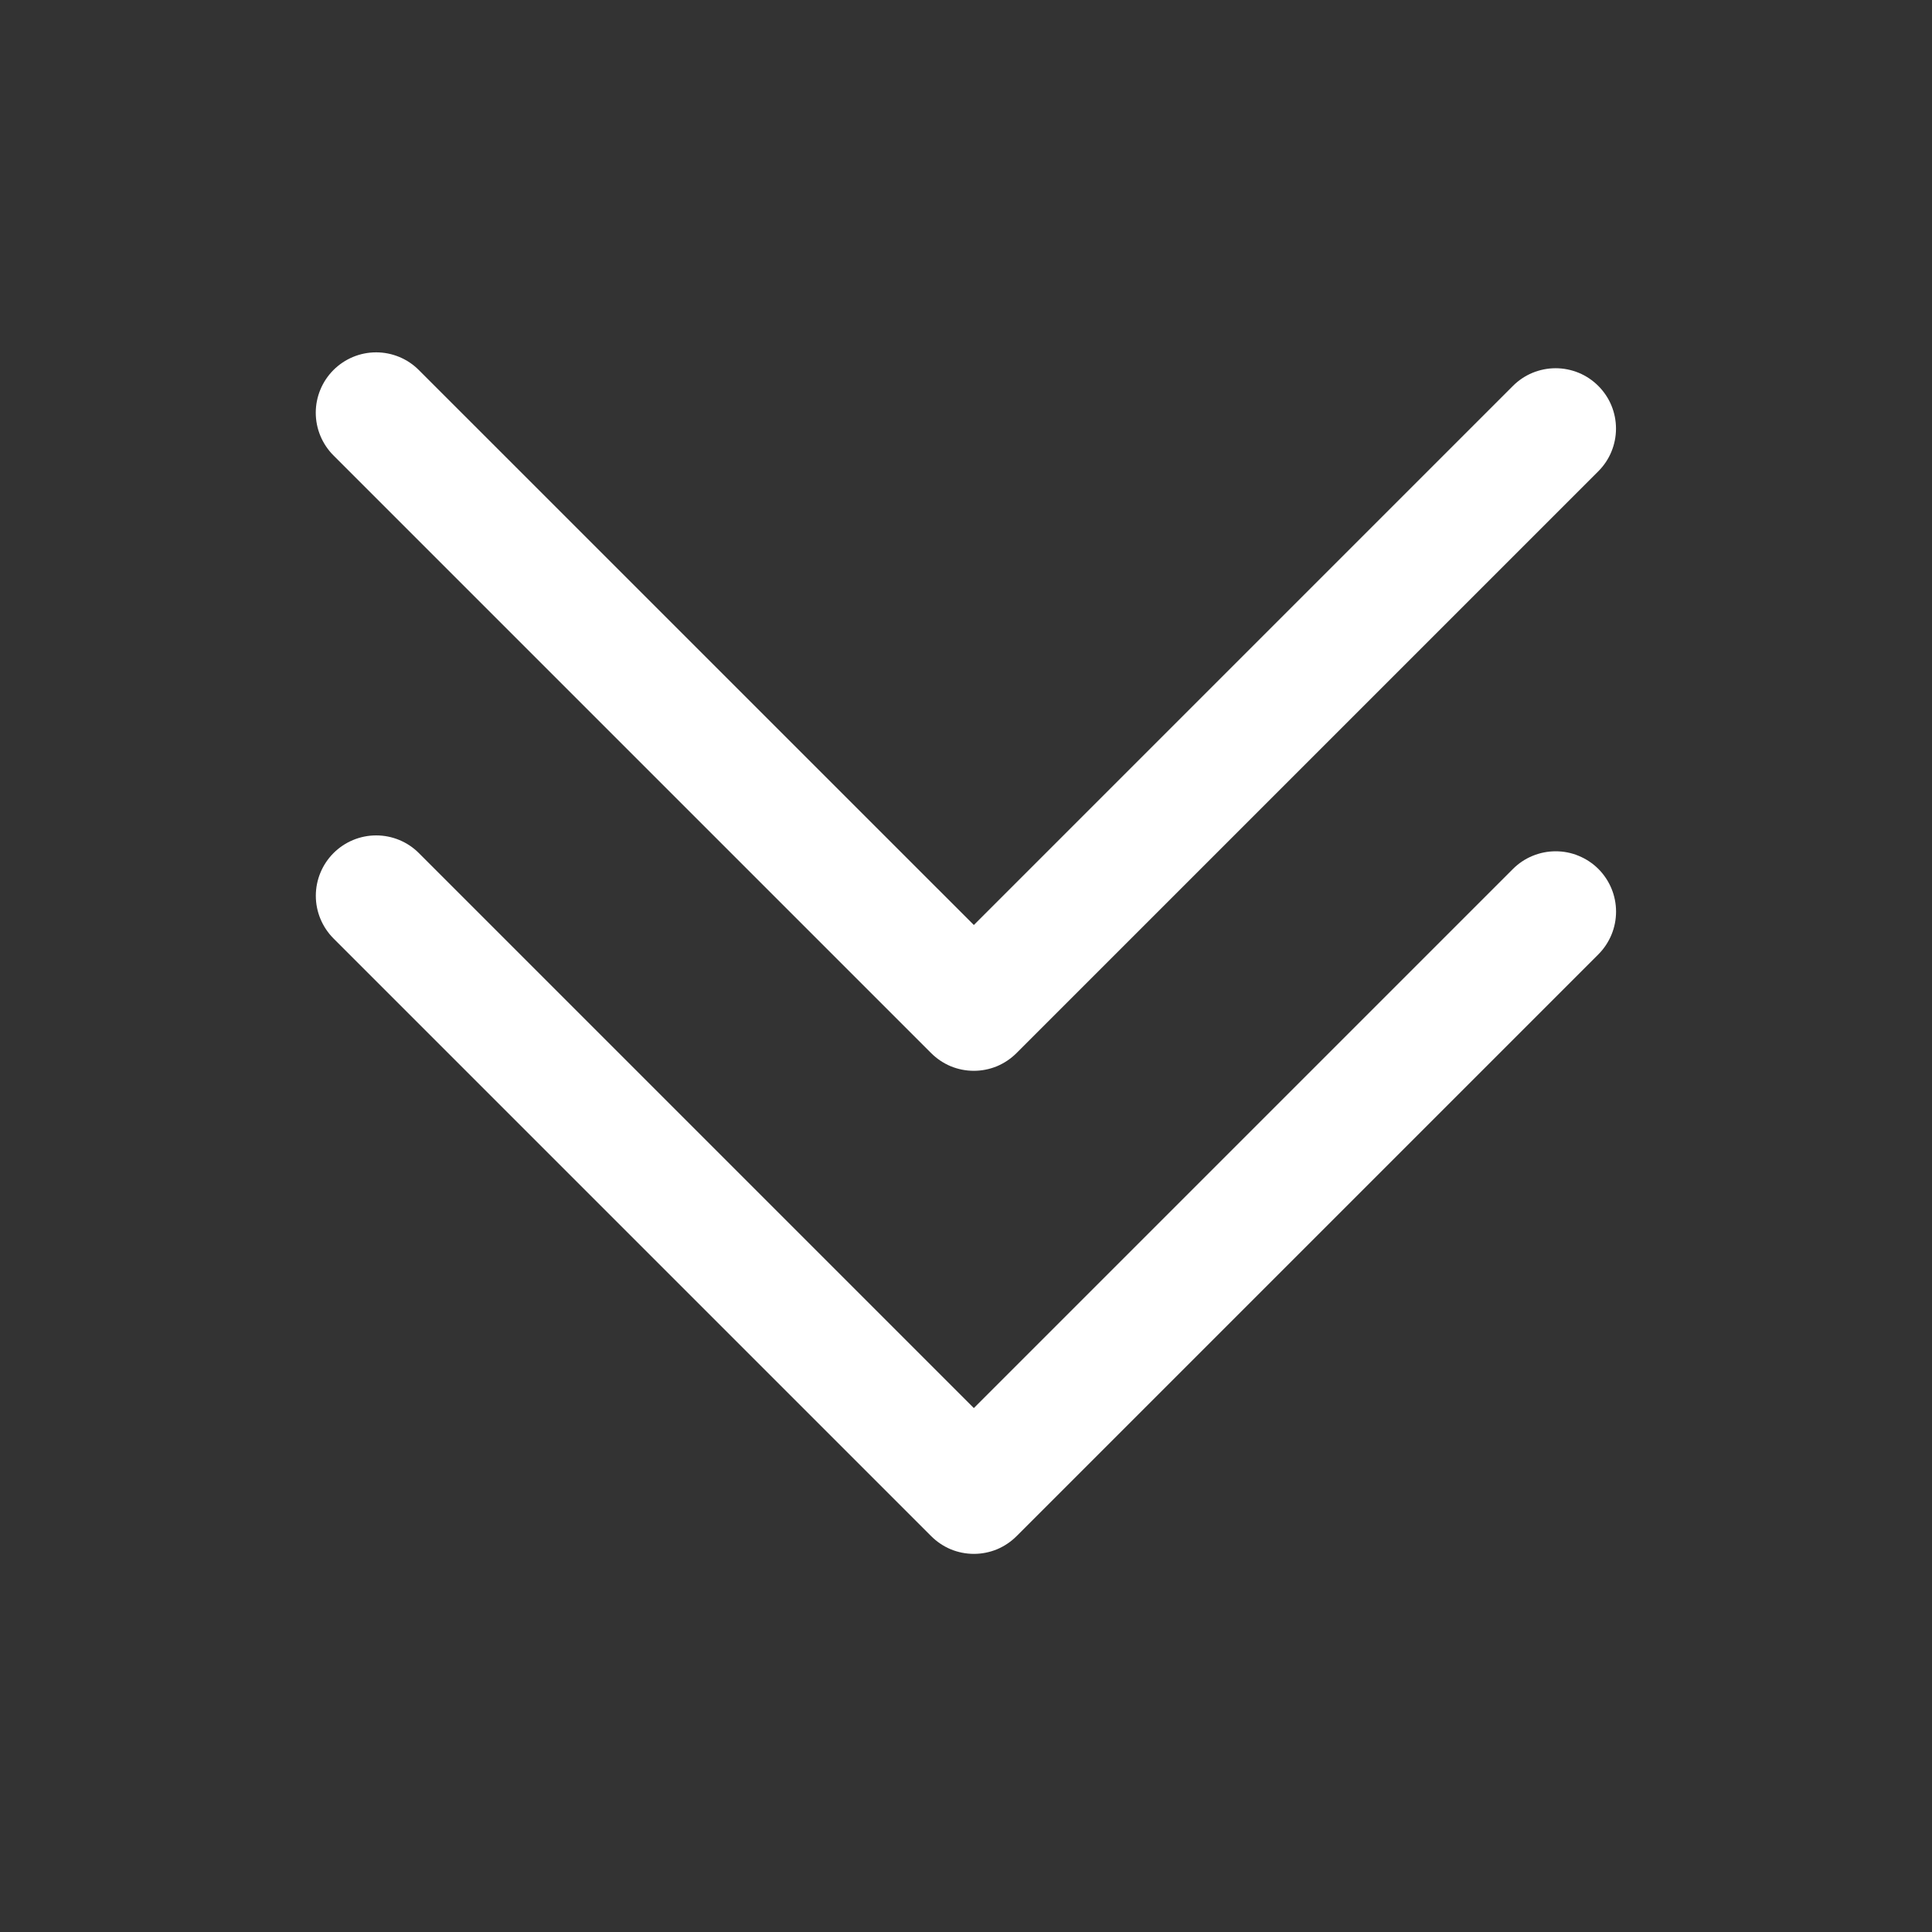
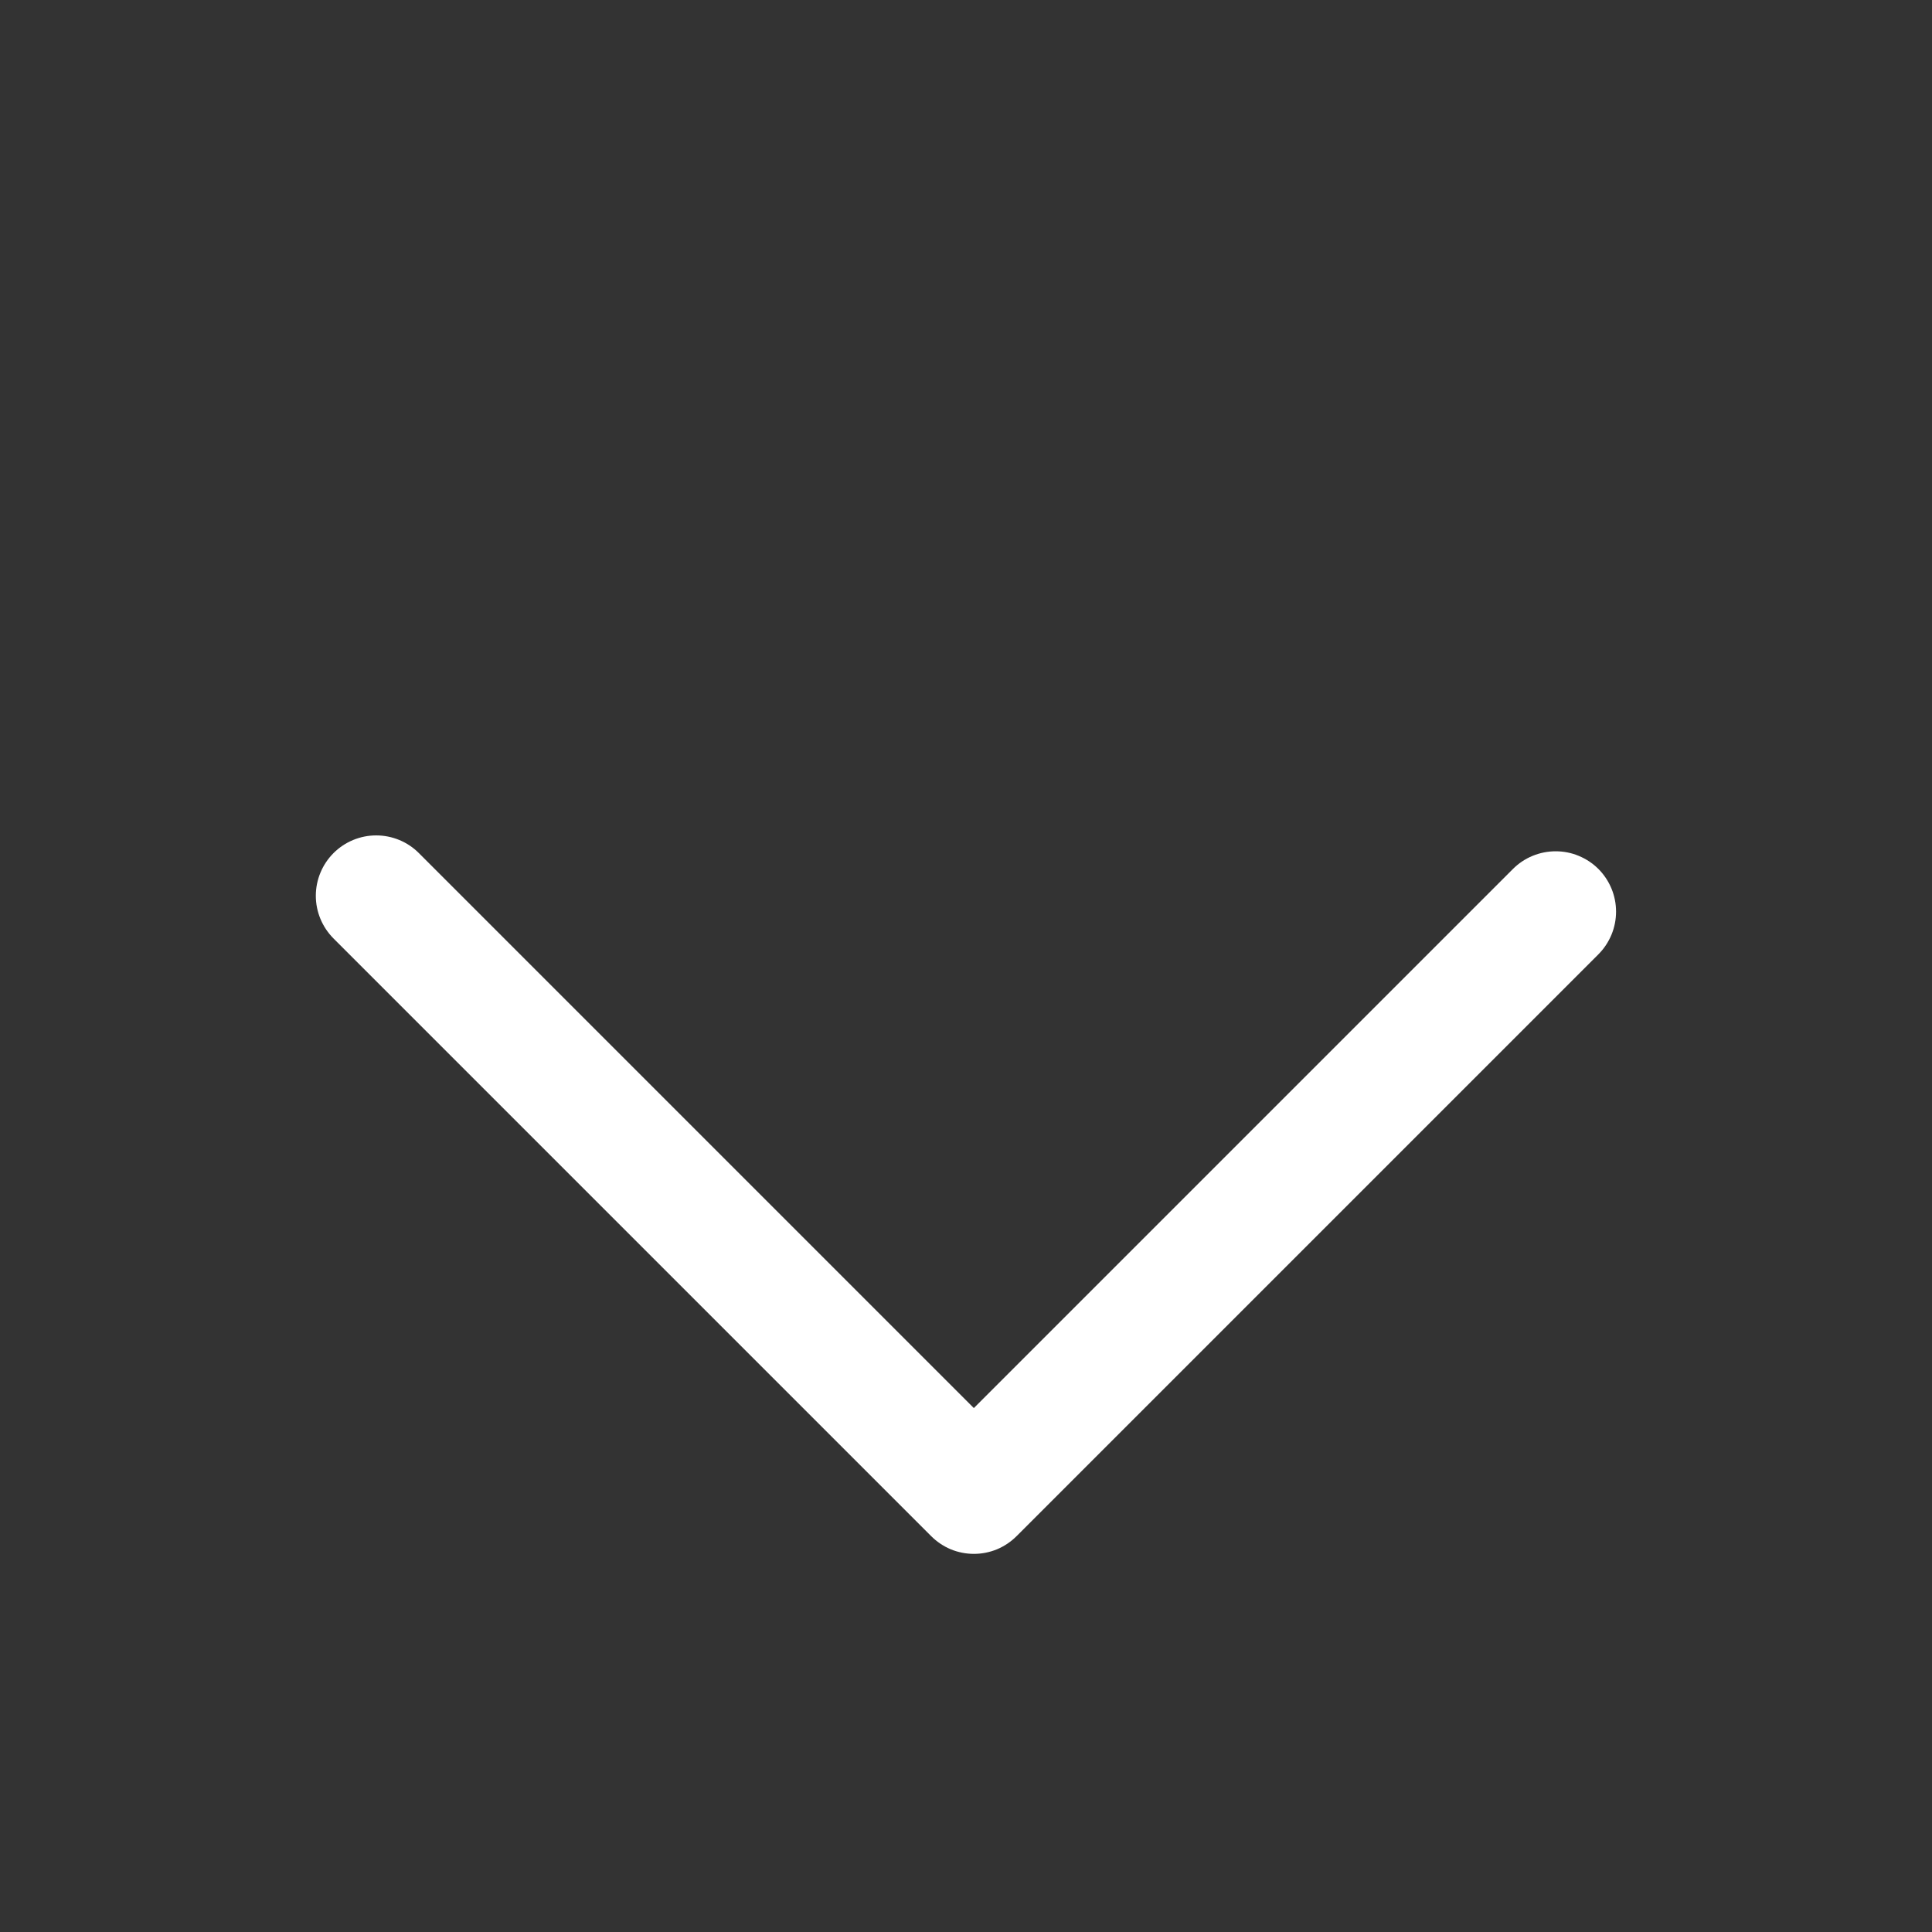
<svg xmlns="http://www.w3.org/2000/svg" width="32" height="32" viewBox="0 0 32 32" fill="none">
  <rect x="0" y="0" width="32" height="32" fill="#333333" stroke="none" />
-   <path d="M15.422 17.442C15.515 17.535 15.625 17.609 15.746 17.66C15.868 17.71 15.998 17.736 16.13 17.736C16.261 17.736 16.391 17.71 16.513 17.66C16.634 17.609 16.744 17.535 16.837 17.442L26.473 7.806C26.566 7.713 26.64 7.603 26.69 7.481C26.74 7.36 26.766 7.23 26.766 7.099C26.766 6.967 26.74 6.837 26.69 6.716C26.64 6.595 26.566 6.485 26.473 6.392C26.38 6.299 26.27 6.225 26.149 6.175C26.027 6.125 25.897 6.099 25.766 6.099C25.635 6.099 25.505 6.125 25.383 6.175C25.262 6.225 25.152 6.299 25.059 6.392L16.13 15.321L6.937 6.129C6.75 5.941 6.495 5.836 6.23 5.836C5.965 5.836 5.711 5.941 5.523 6.129C5.336 6.316 5.23 6.571 5.23 6.836C5.23 6.967 5.256 7.097 5.306 7.218C5.357 7.34 5.43 7.45 5.523 7.543L15.422 17.442Z" fill="white" />
  <path d="M25.059 14.393L16.13 23.322L6.938 14.13C6.751 13.942 6.496 13.837 6.231 13.837C5.966 13.837 5.712 13.942 5.524 14.13C5.337 14.317 5.231 14.572 5.231 14.837C5.231 15.102 5.337 15.356 5.524 15.544L15.423 25.443C15.516 25.536 15.626 25.61 15.747 25.661C15.869 25.711 15.999 25.737 16.131 25.737C16.262 25.737 16.392 25.711 16.514 25.661C16.635 25.61 16.745 25.536 16.838 25.443L26.474 15.807C26.567 15.714 26.64 15.604 26.691 15.482C26.741 15.361 26.767 15.231 26.767 15.099C26.767 14.968 26.741 14.838 26.691 14.717C26.64 14.595 26.567 14.485 26.474 14.392C26.381 14.299 26.27 14.226 26.149 14.176C26.028 14.125 25.898 14.1 25.766 14.1C25.635 14.1 25.505 14.126 25.384 14.176C25.262 14.226 25.152 14.3 25.059 14.393Z" fill="white" />
</svg>